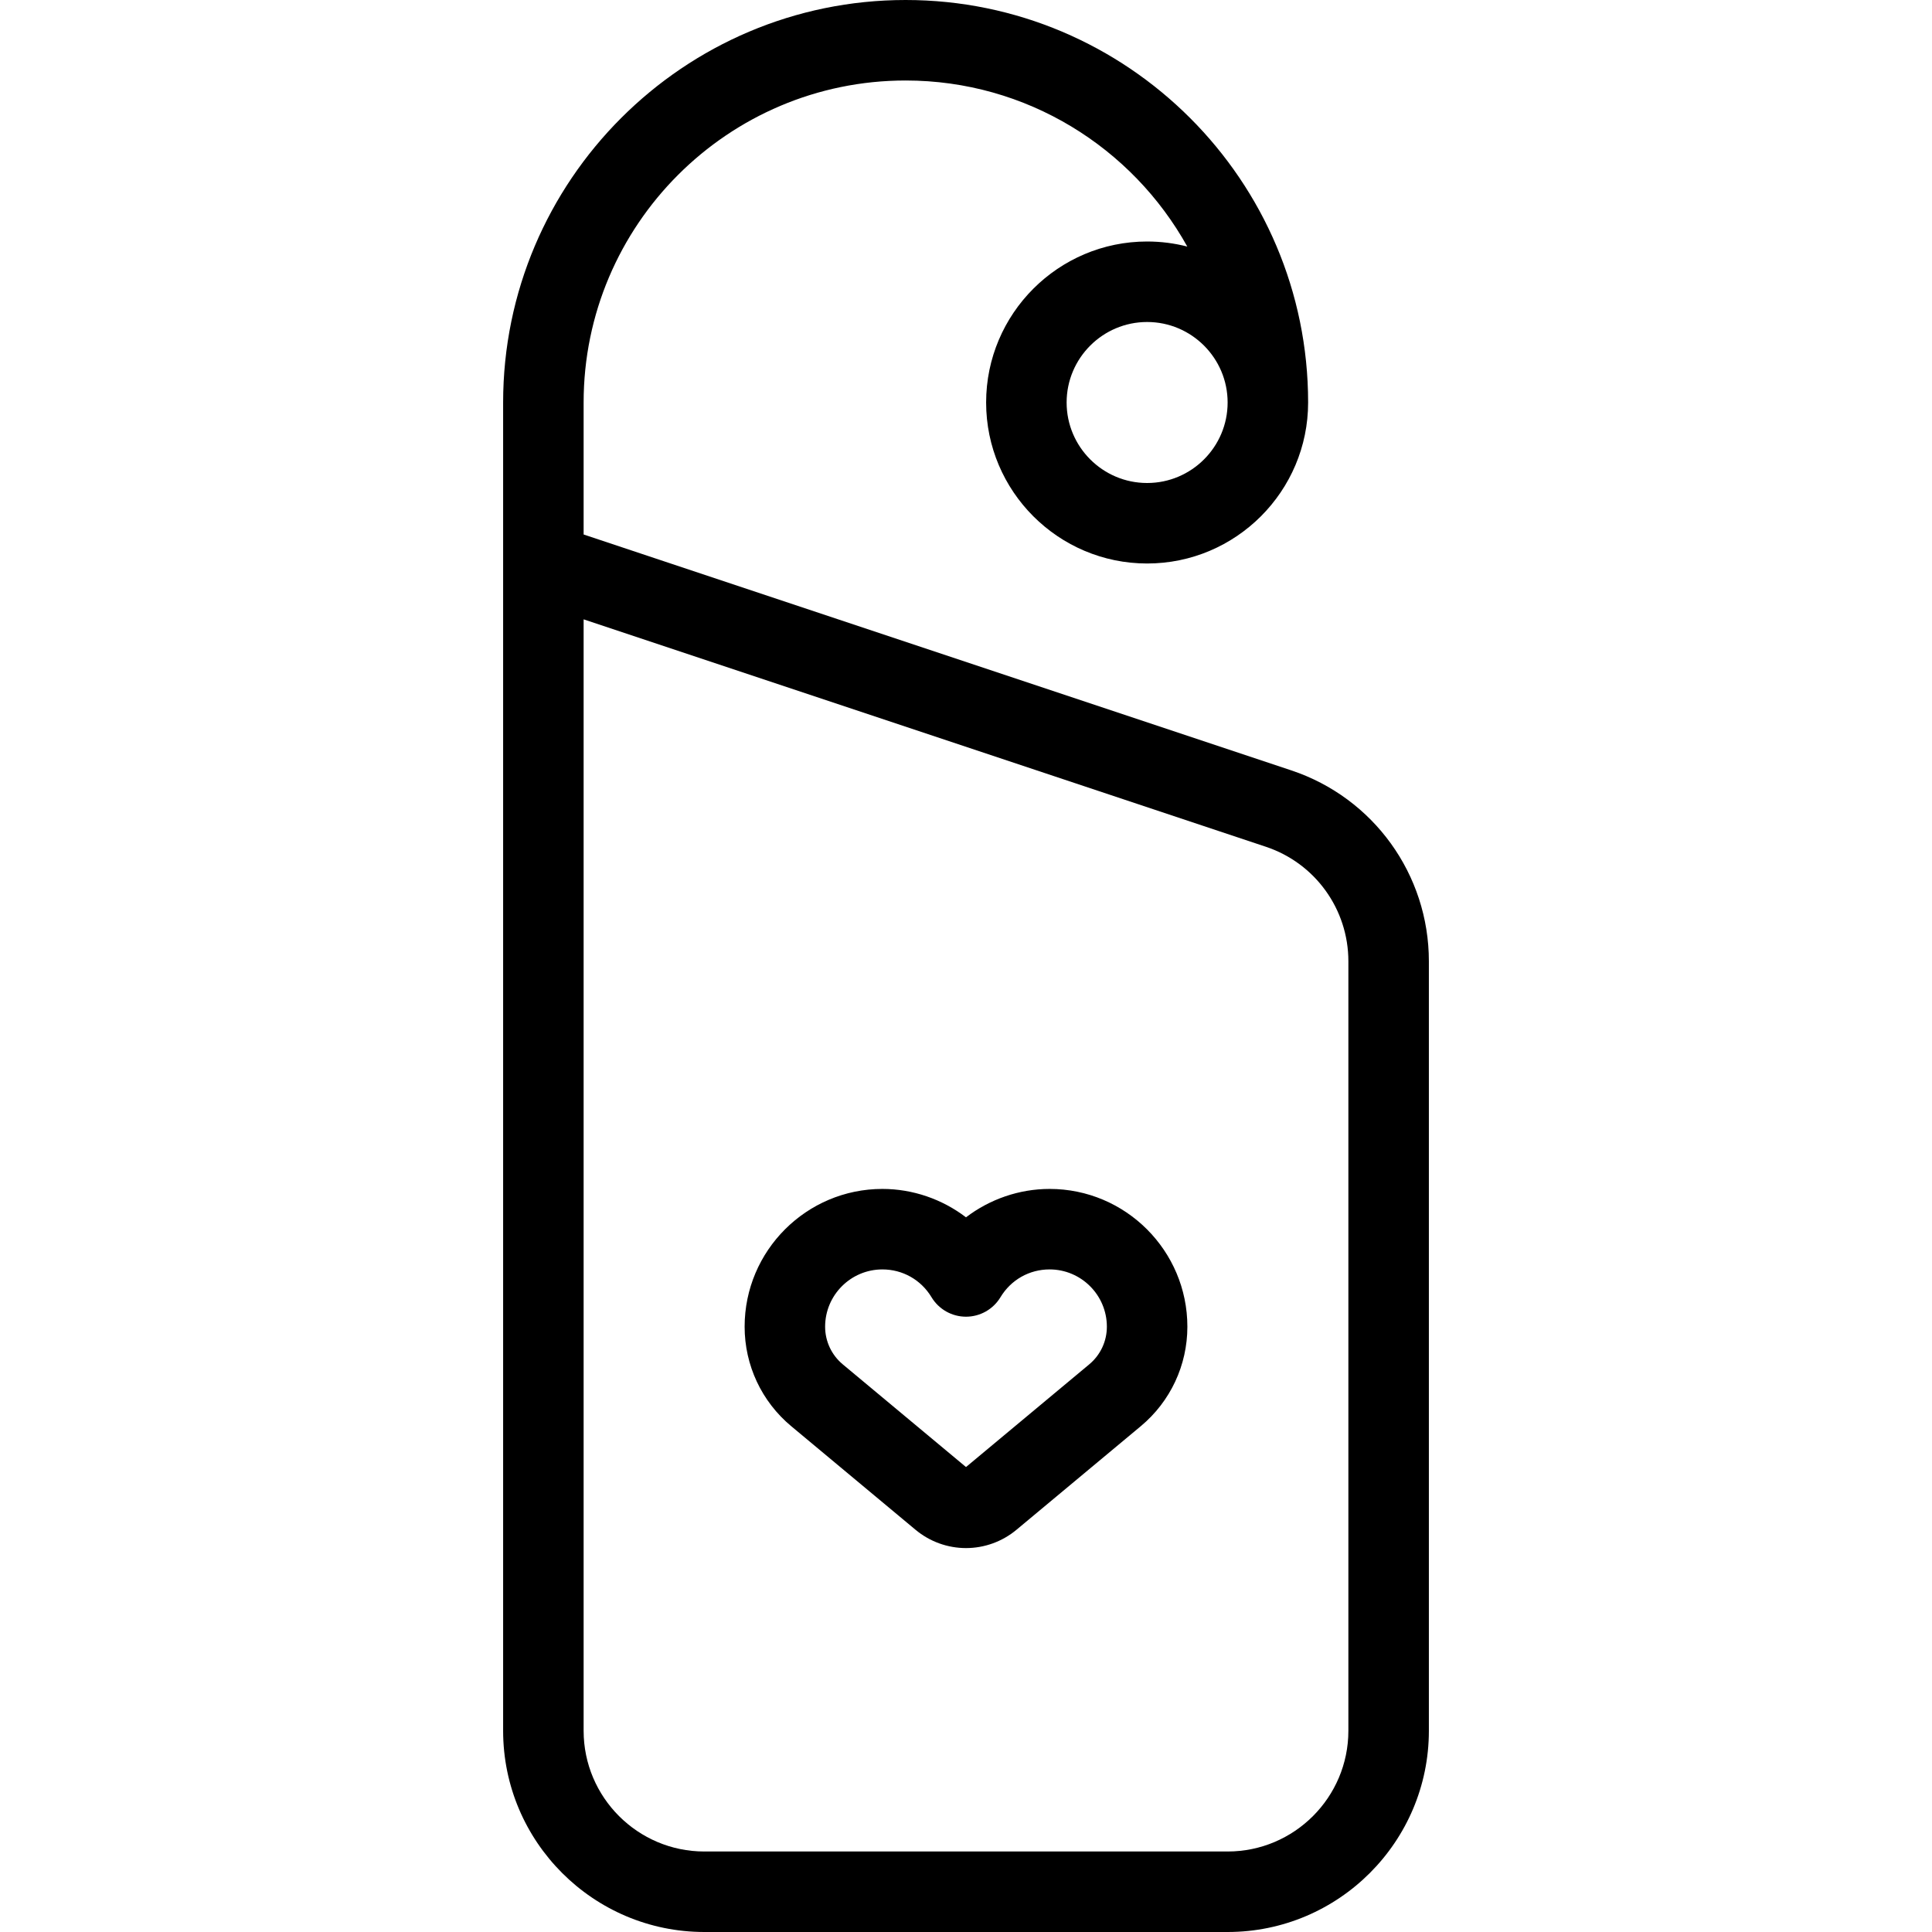
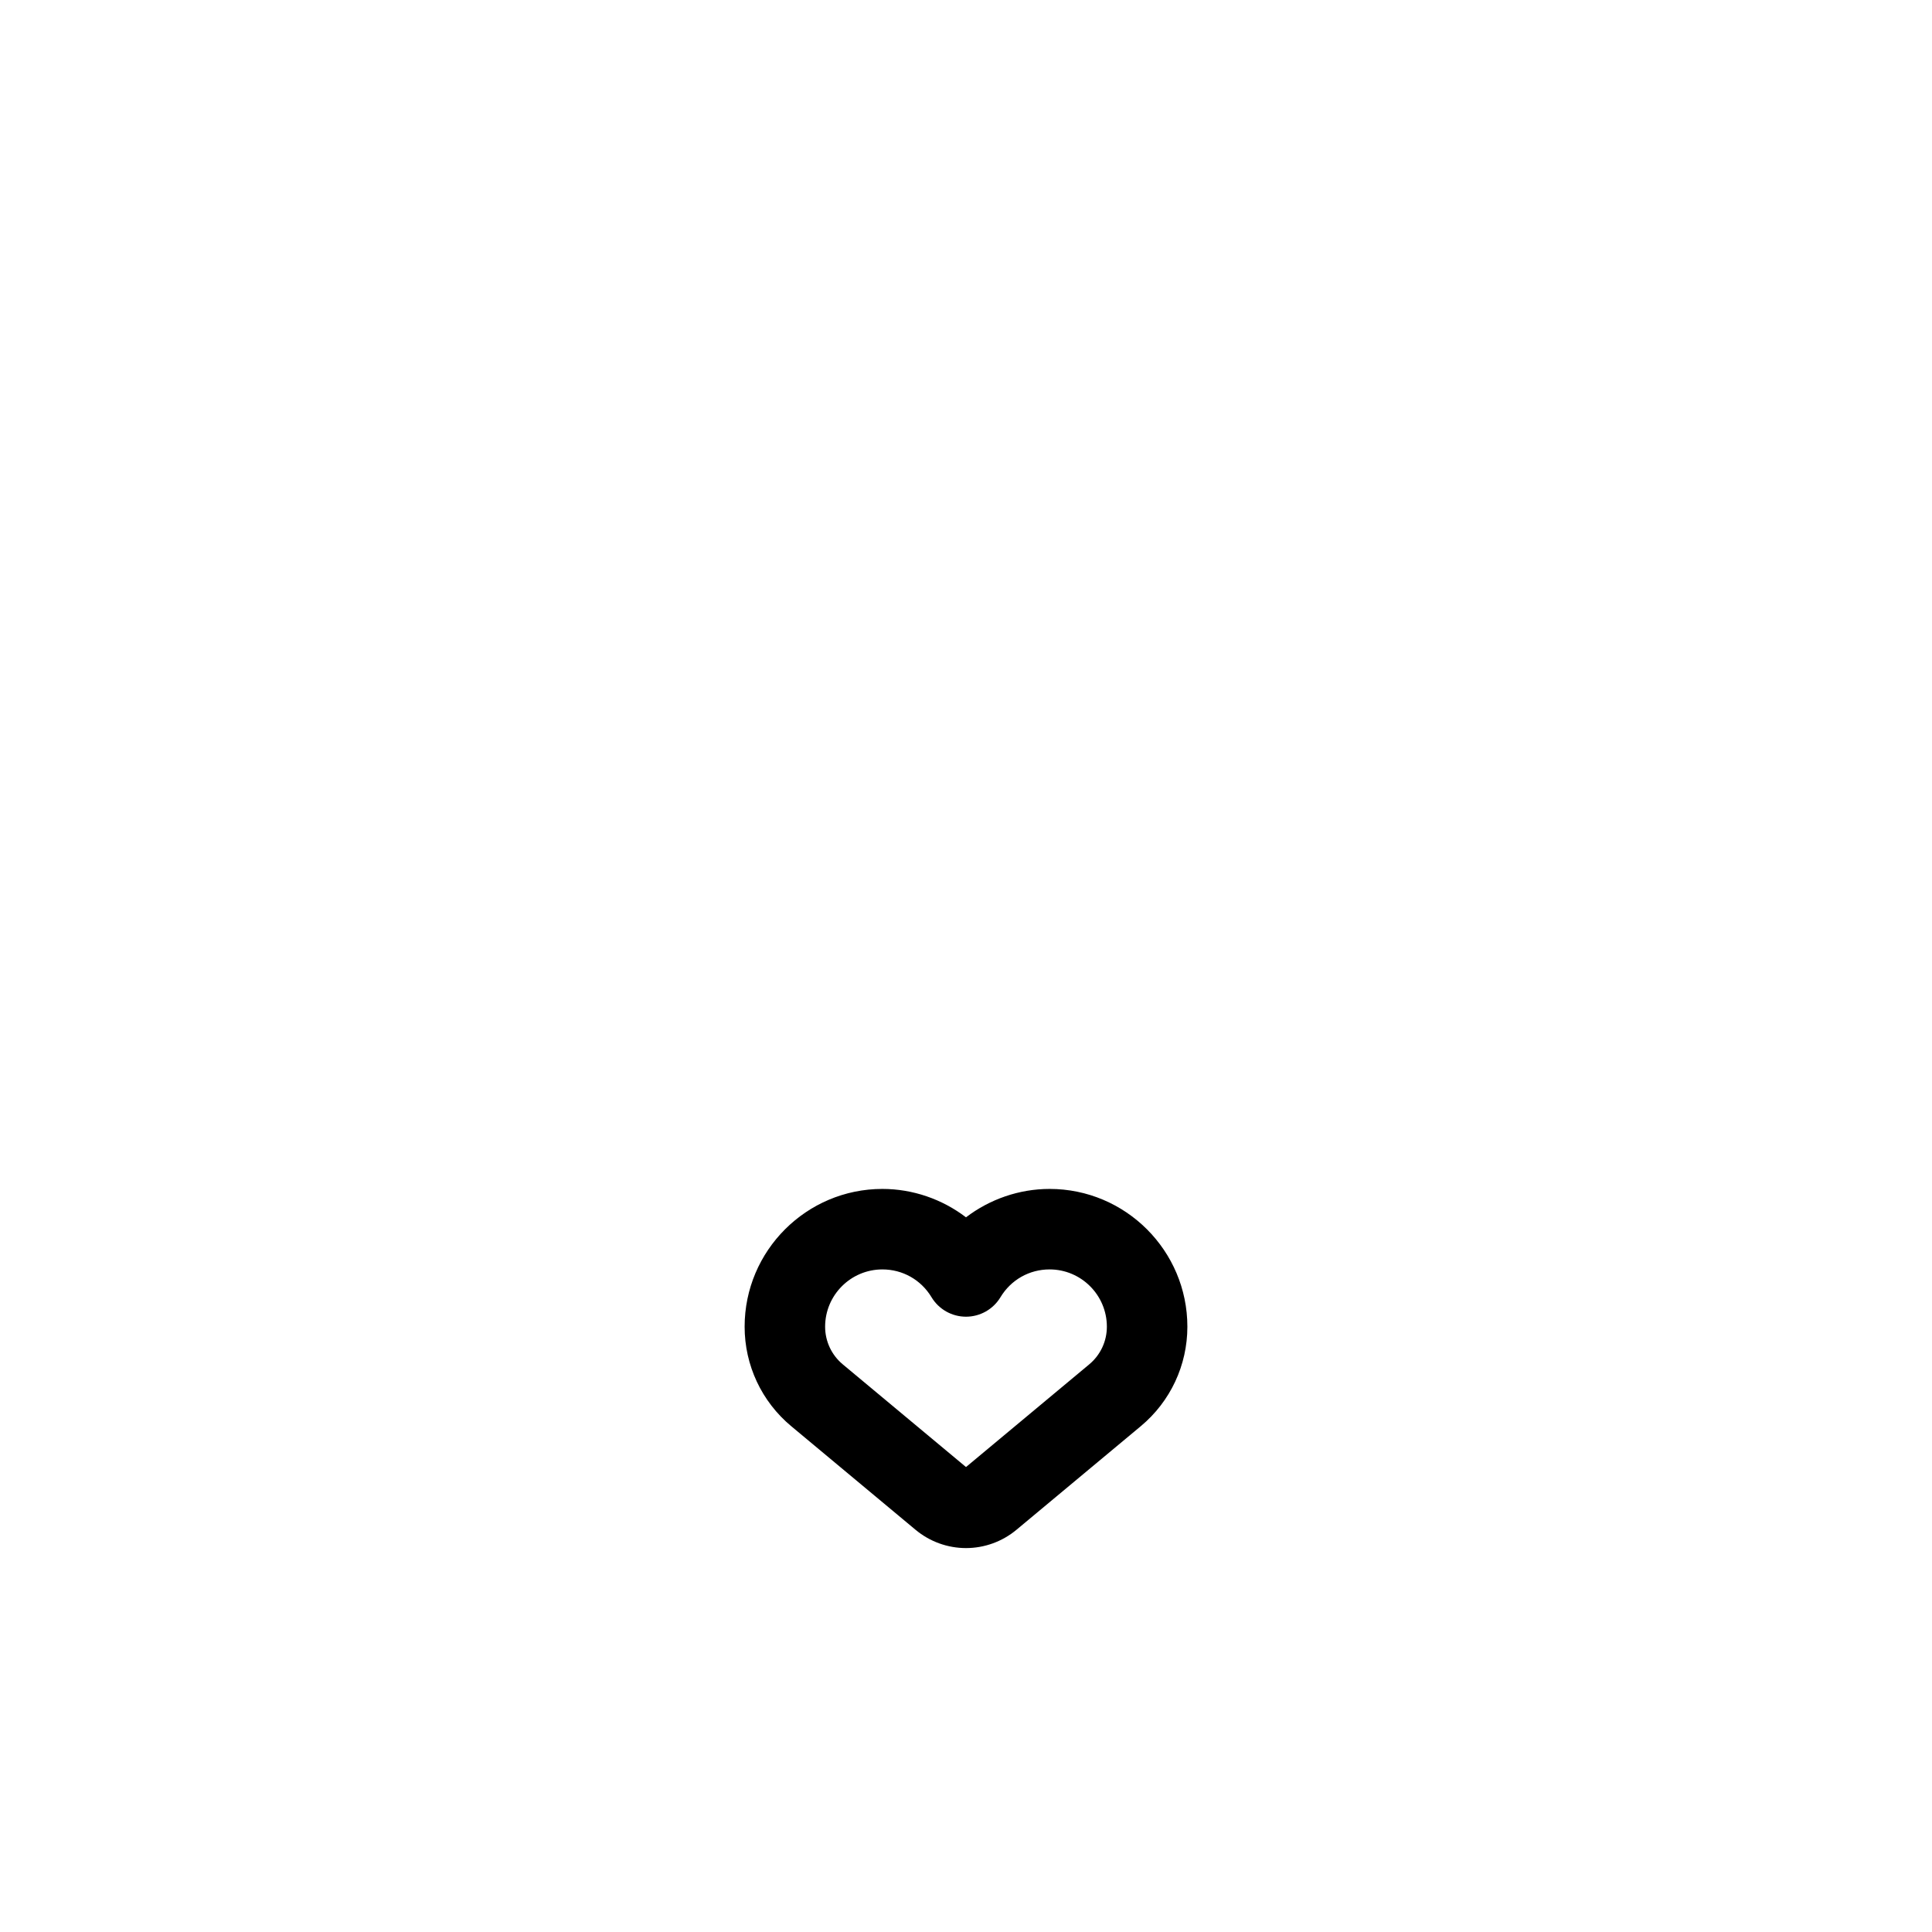
<svg xmlns="http://www.w3.org/2000/svg" fill="#000000" height="800px" width="800px" version="1.1" id="Layer_1" viewBox="0 0 480 480" xml:space="preserve">
  <g id="XMLID_1739_">
    <g>
      <g>
-         <path d="M320.812,191.396L145,132.792V100c0-44.112,35.888-80,80-80c30.068,0,56.314,16.672,69.979,41.26     C291.789,60.438,288.443,60,285,60c-22.056,0-40,17.944-40,40c0,22.056,17.944,40,40,40c22.056,0,40-17.944,40-40     C325,44.859,280.141,0,225,0c-55.14,0-100,44.859-100,100v330c0,27.57,22.43,50,50,50h130c27.57,0,50-22.43,50-50V238.83     C355,217.274,341.261,198.212,320.812,191.396z M305,100c0,11.028-8.972,20-20,20s-20-8.972-20-20s8.972-20,20-20     S305,88.972,305,100z M335,430c0,16.542-13.458,30-30,30H175c-16.542,0-30-13.458-30-30V153.874l169.487,56.496     c12.27,4.089,20.513,15.526,20.513,28.46V430z" />
        <path d="M260.77,295.385c-7.576,0-14.874,2.563-20.77,7.053c-5.896-4.49-13.193-7.053-20.769-7.053     c-18.875,0-34.231,15.355-34.231,34.23c0,9.576,4.219,18.584,11.576,24.716l30.902,25.751c3.509,2.923,7.956,4.533,12.522,4.533     c4.565,0,9.013-1.609,12.522-4.533l30.902-25.752c7.356-6.131,11.575-15.14,11.575-24.715     C295,310.74,279.645,295.385,260.77,295.385z M270.621,338.966L240,364.483l-30.621-25.517c-2.783-2.32-4.38-5.729-4.38-9.352     c0-7.847,6.384-14.23,14.231-14.23c5.036,0,9.598,2.582,12.203,6.907c1.81,3.004,5.06,4.84,8.566,4.84     c3.506,0,6.756-1.837,8.566-4.841c2.604-4.324,7.167-6.906,12.203-6.906c7.847,0,14.23,6.384,14.23,14.23     C275,333.238,273.403,336.646,270.621,338.966z" />
      </g>
    </g>
  </g>
</svg>